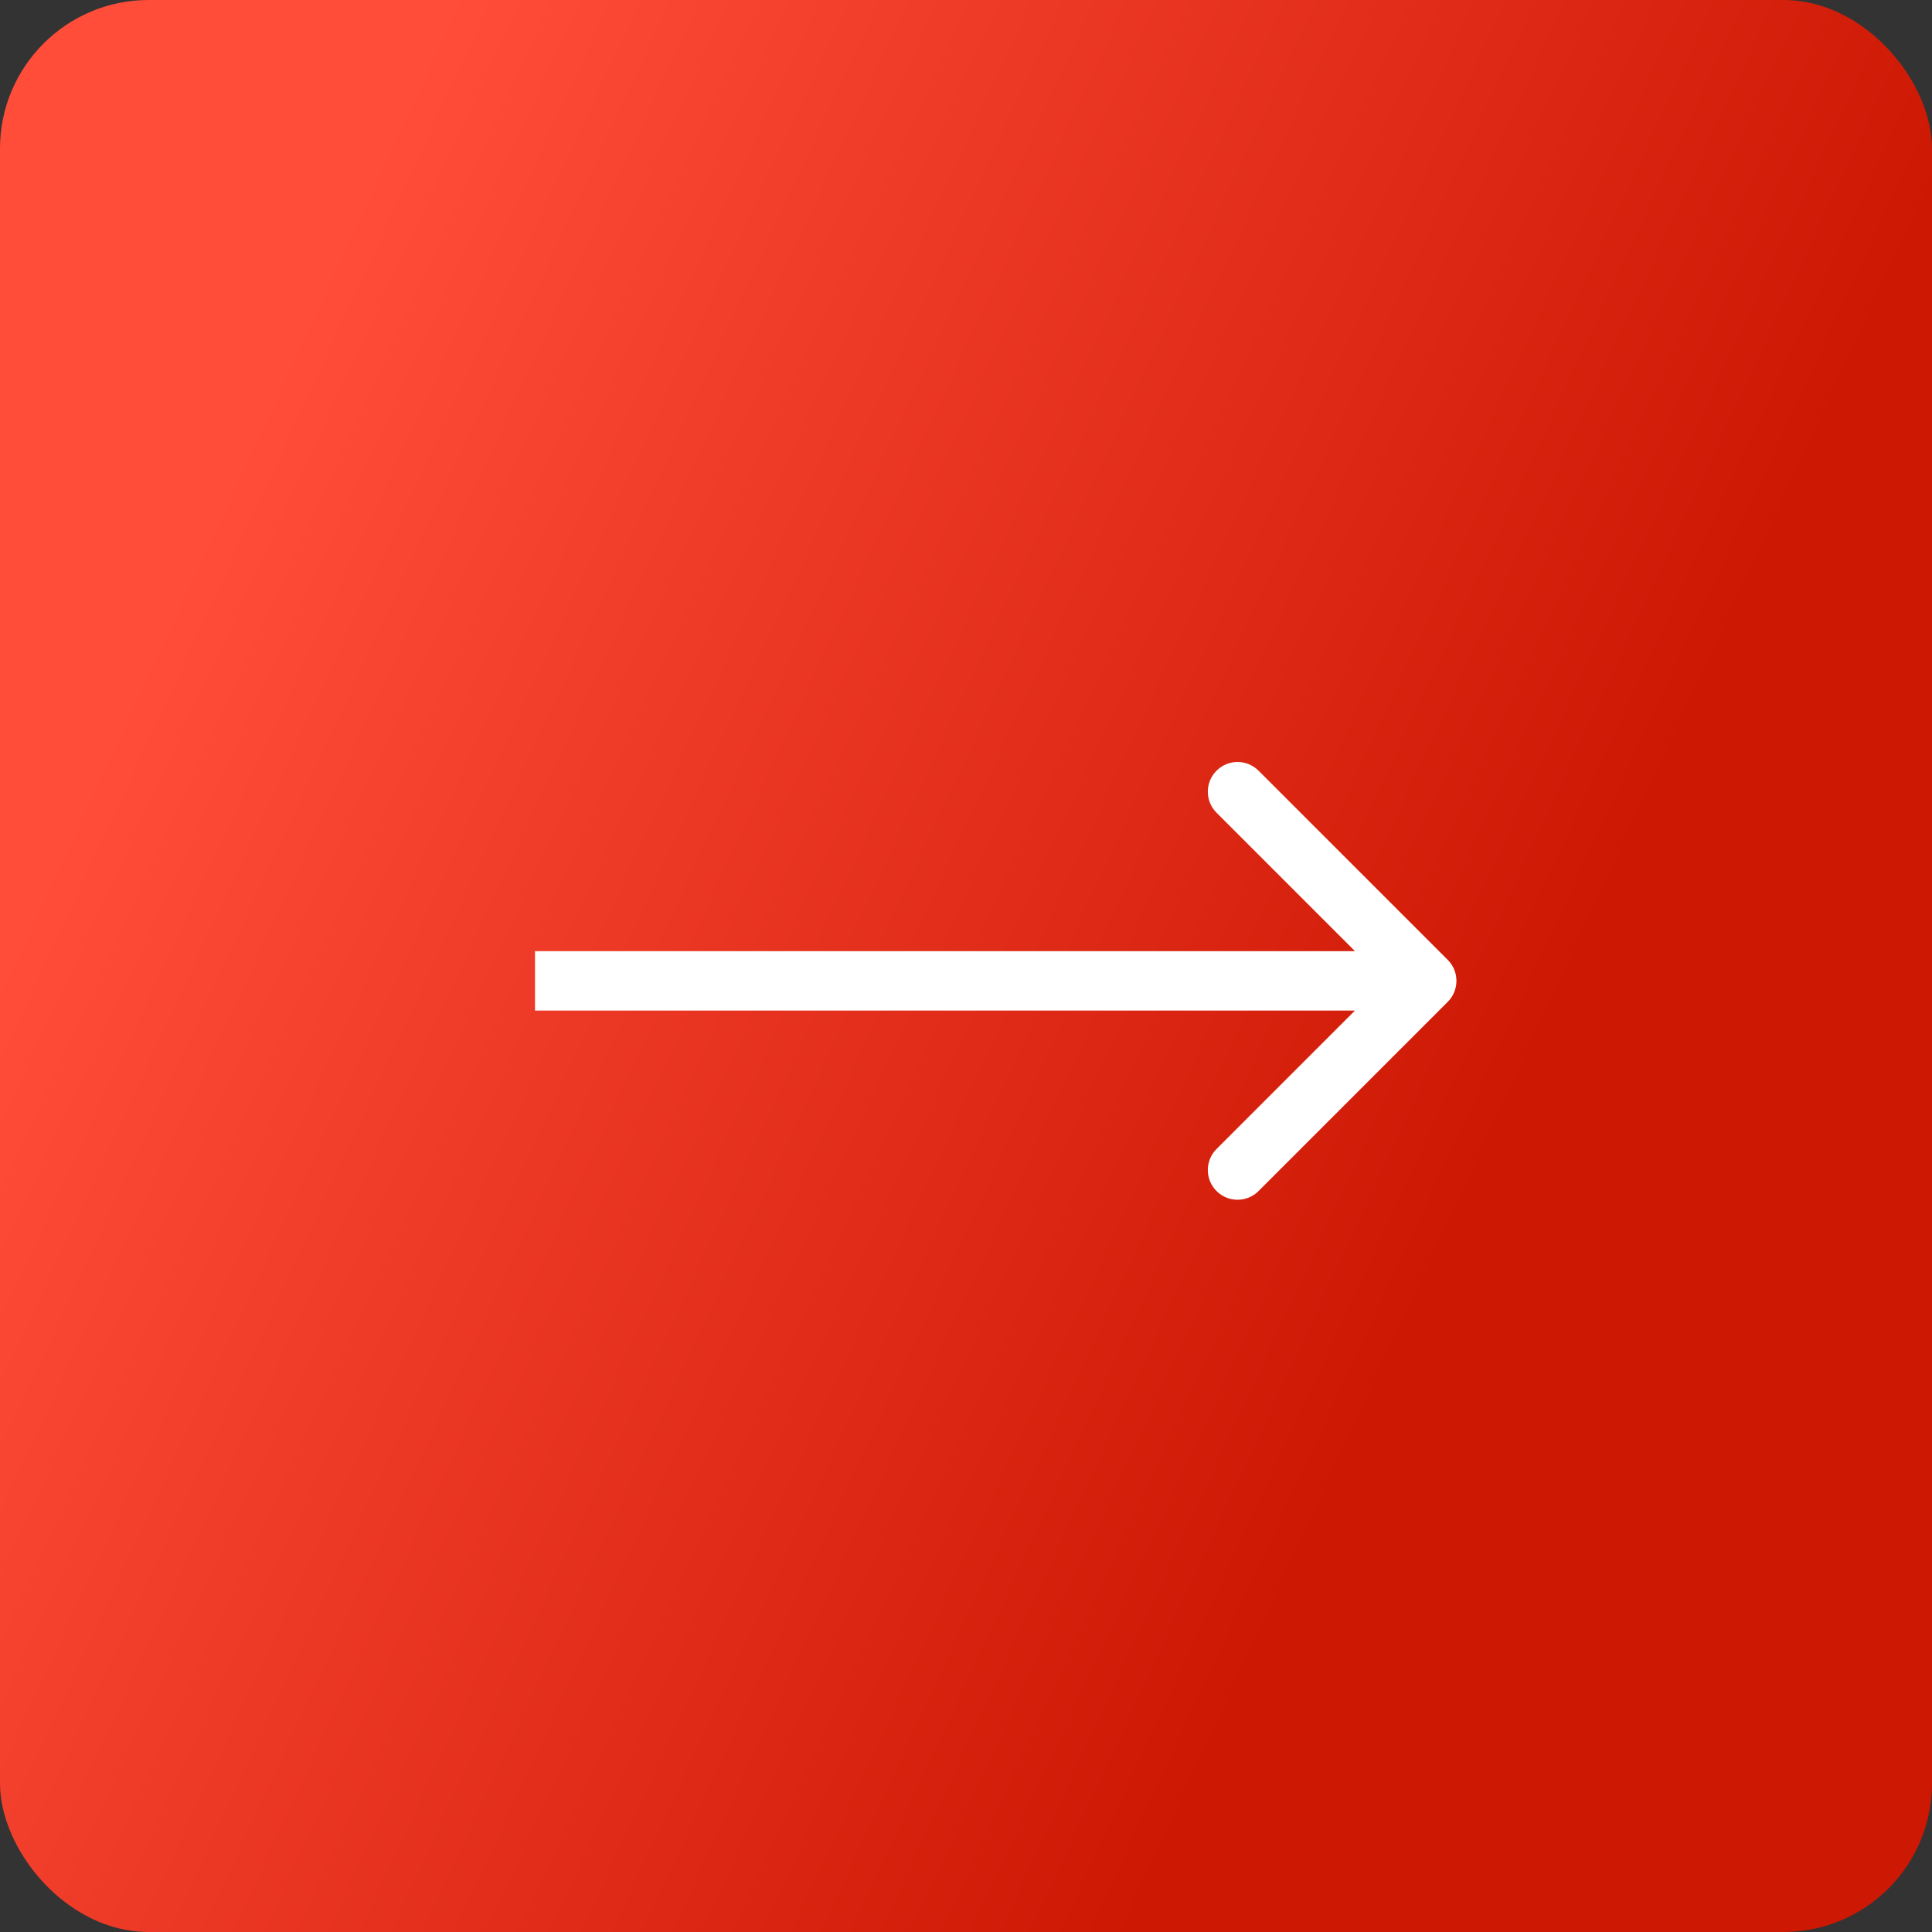
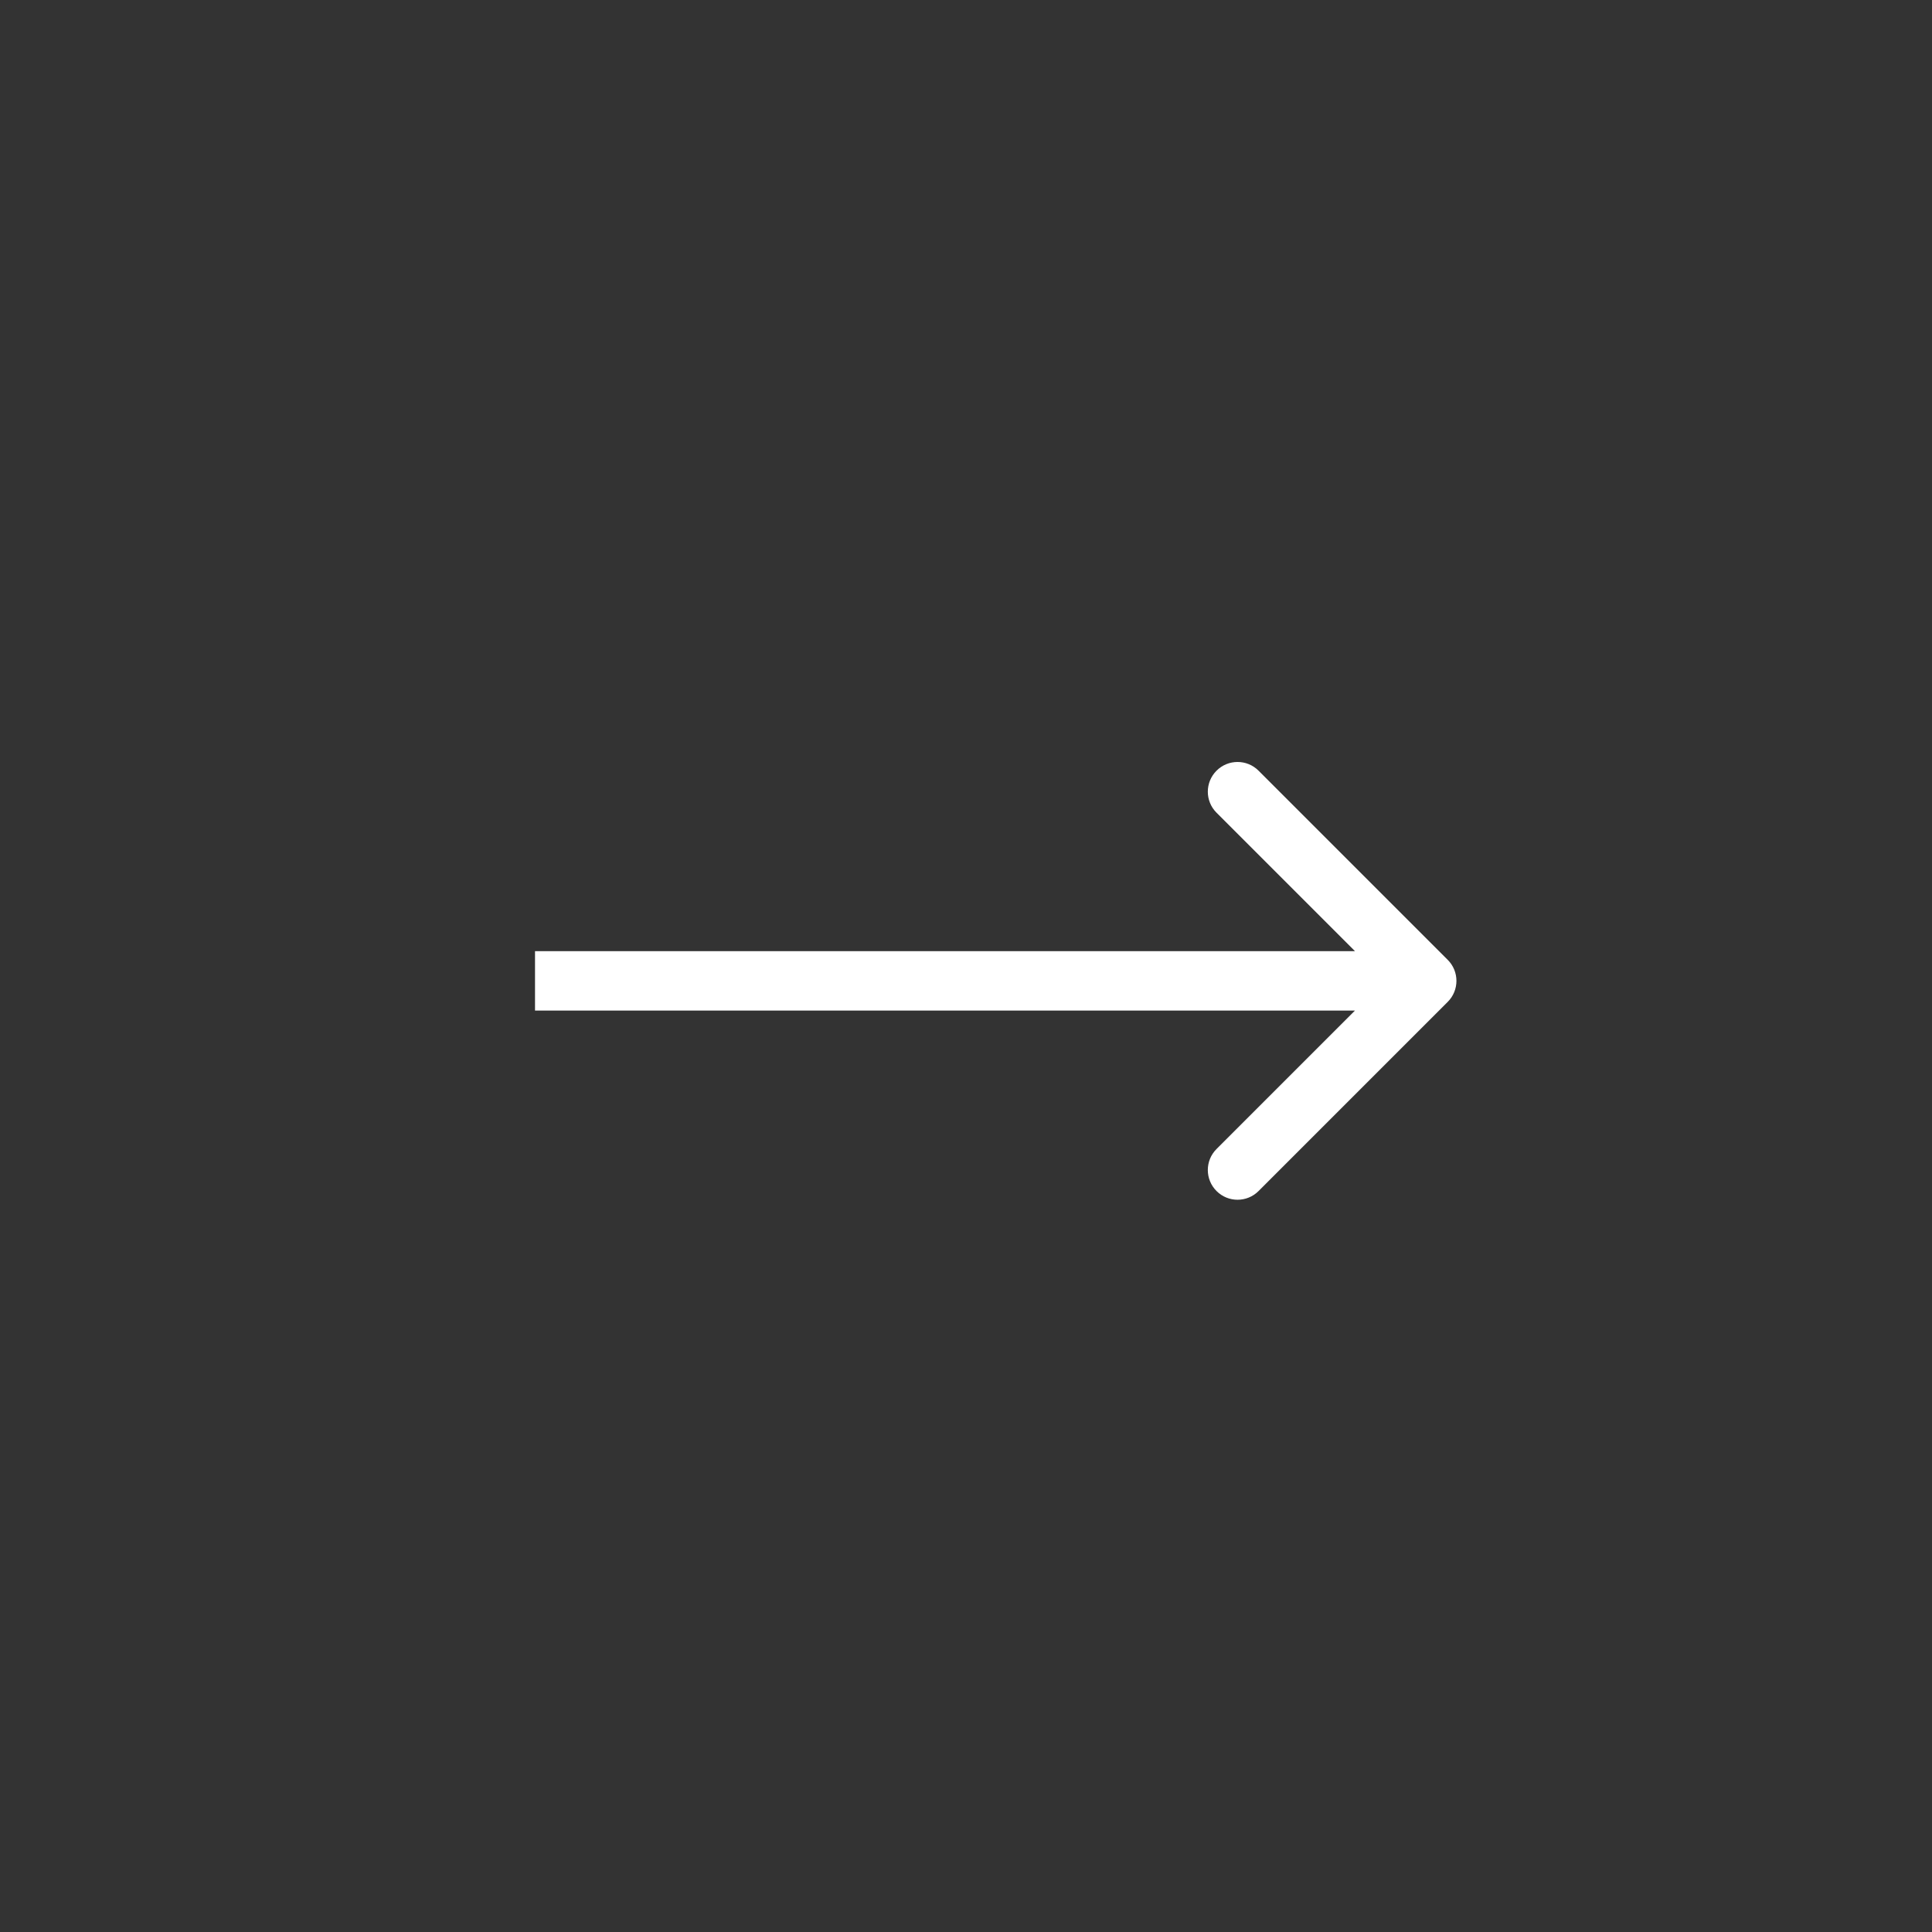
<svg xmlns="http://www.w3.org/2000/svg" width="65" height="65" viewBox="0 0 65 65" fill="none">
  <rect x="0" y="0" width="65" height="65" fill="#333333" stroke="none" />
-   <rect width="65" height="65" rx="5" fill="url(#paint0_linear_118_2)" />
  <path d="M48.707 33.707C49.098 33.317 49.098 32.683 48.707 32.293L42.343 25.929C41.953 25.538 41.319 25.538 40.929 25.929C40.538 26.32 40.538 26.953 40.929 27.343L46.586 33L40.929 38.657C40.538 39.047 40.538 39.681 40.929 40.071C41.319 40.462 41.953 40.462 42.343 40.071L48.707 33.707ZM18 34H48V32H18V34Z" fill="white" />
  <defs>
    <linearGradient id="paint0_linear_118_2" x1="12.972" y1="4.42" x2="56.799" y2="24.701" gradientUnits="userSpaceOnUse">
      <stop stop-color="#FF4D39" />
      <stop offset="1" stop-color="#CD1804" />
    </linearGradient>
  </defs>
</svg>